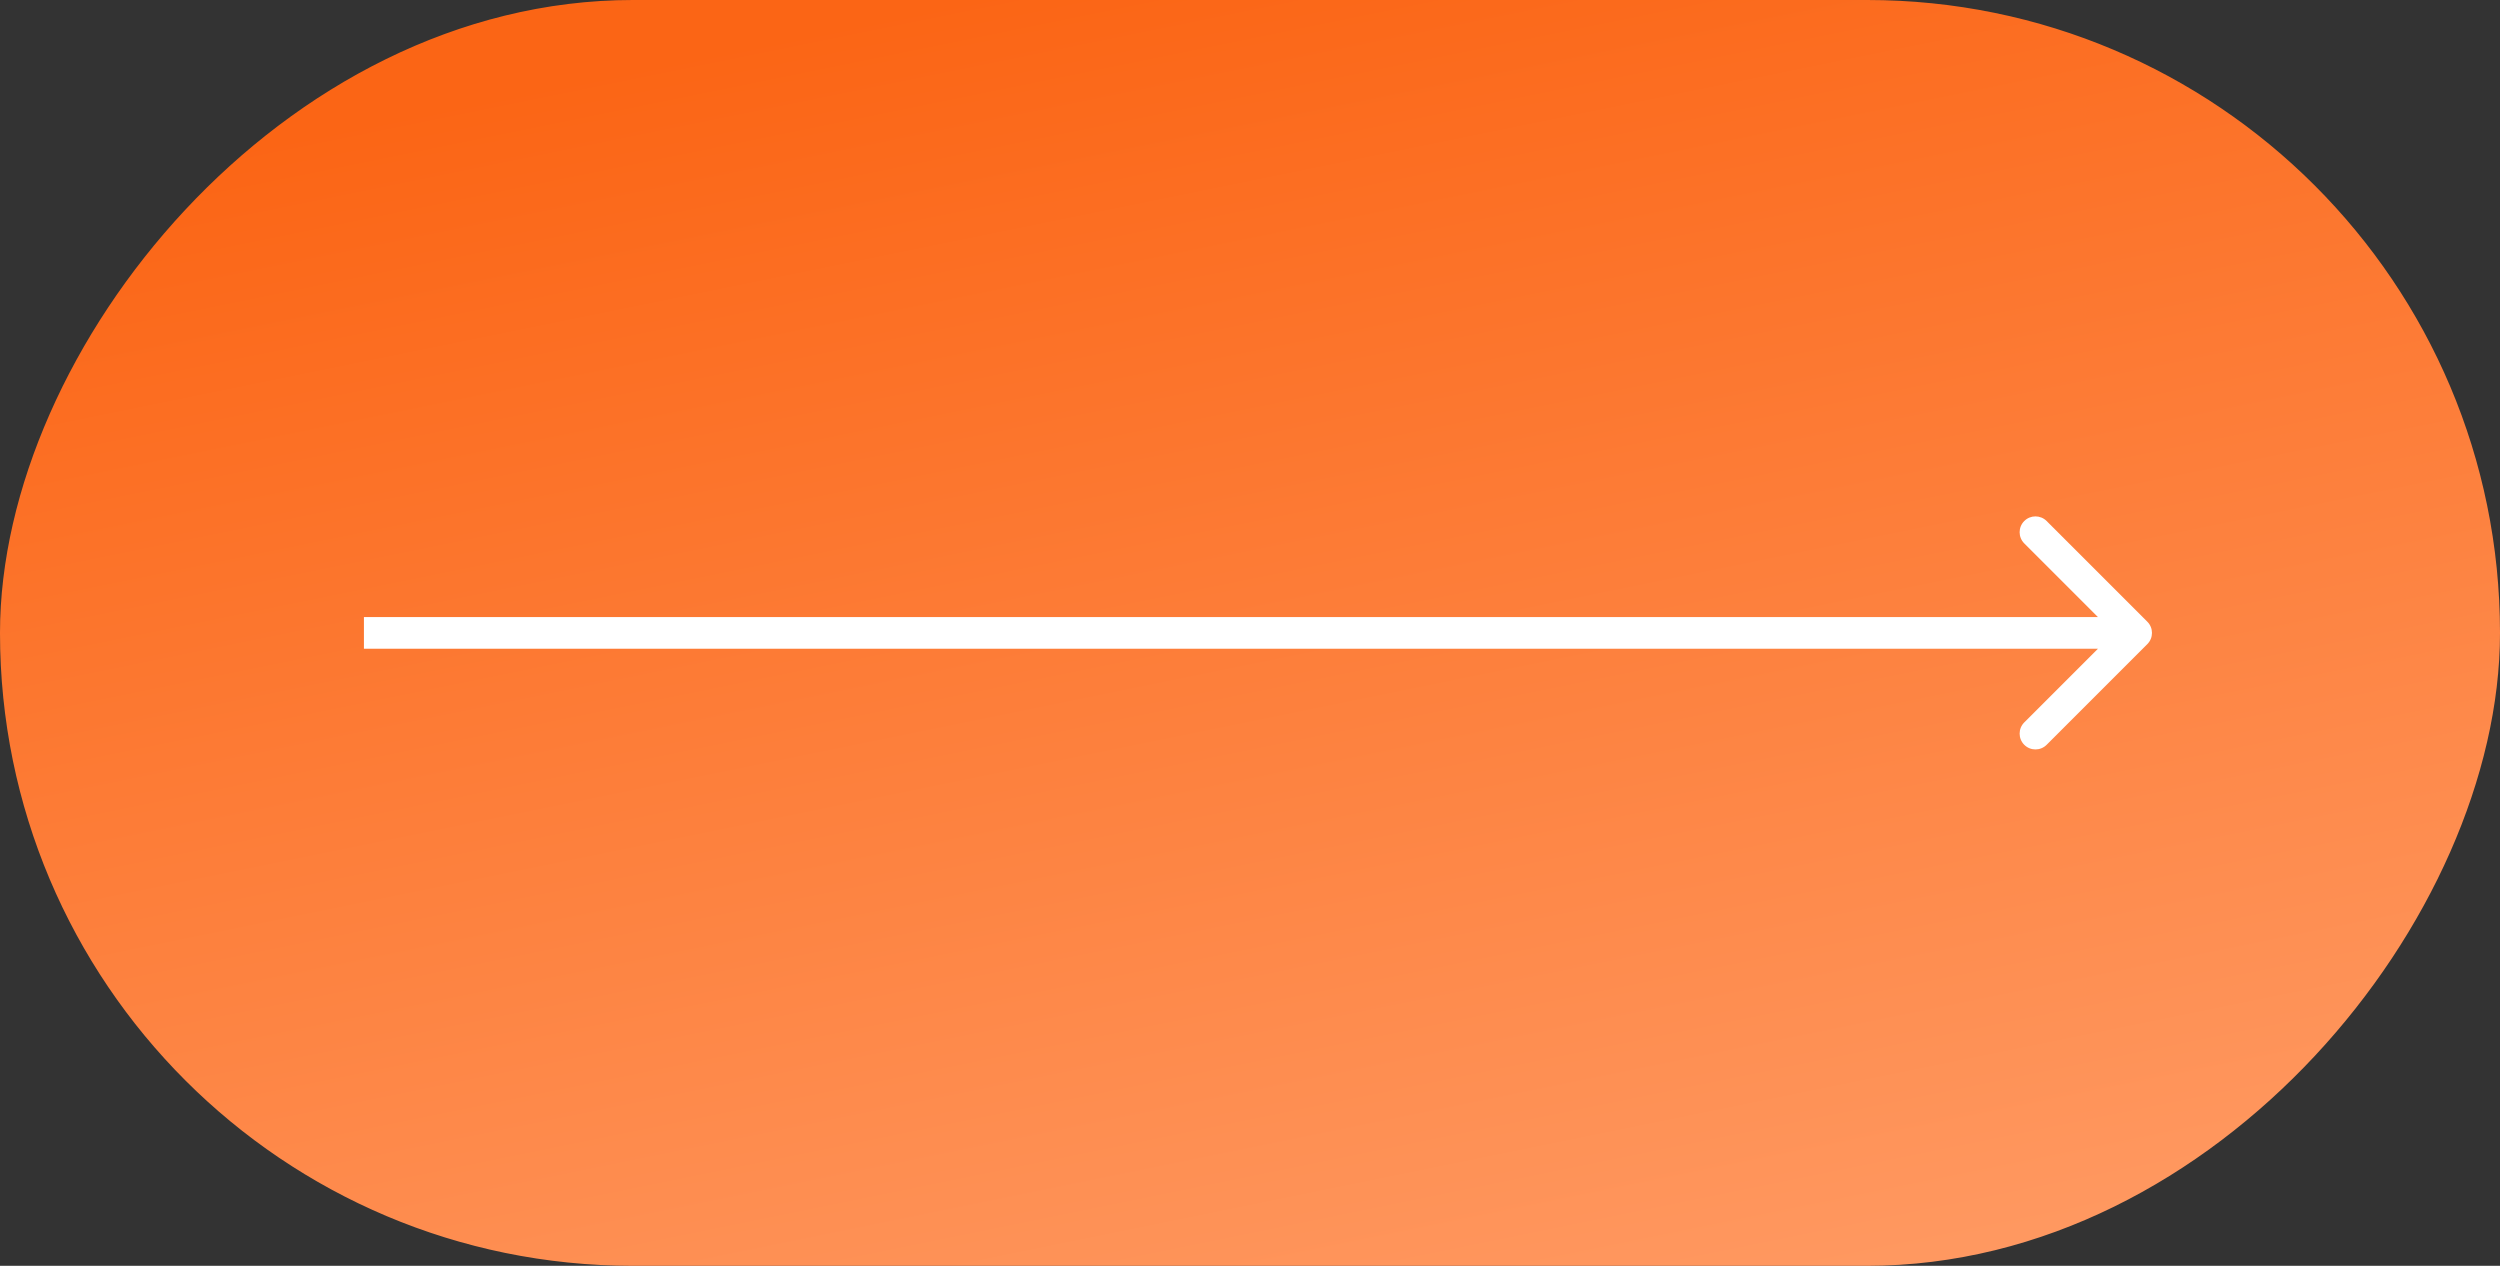
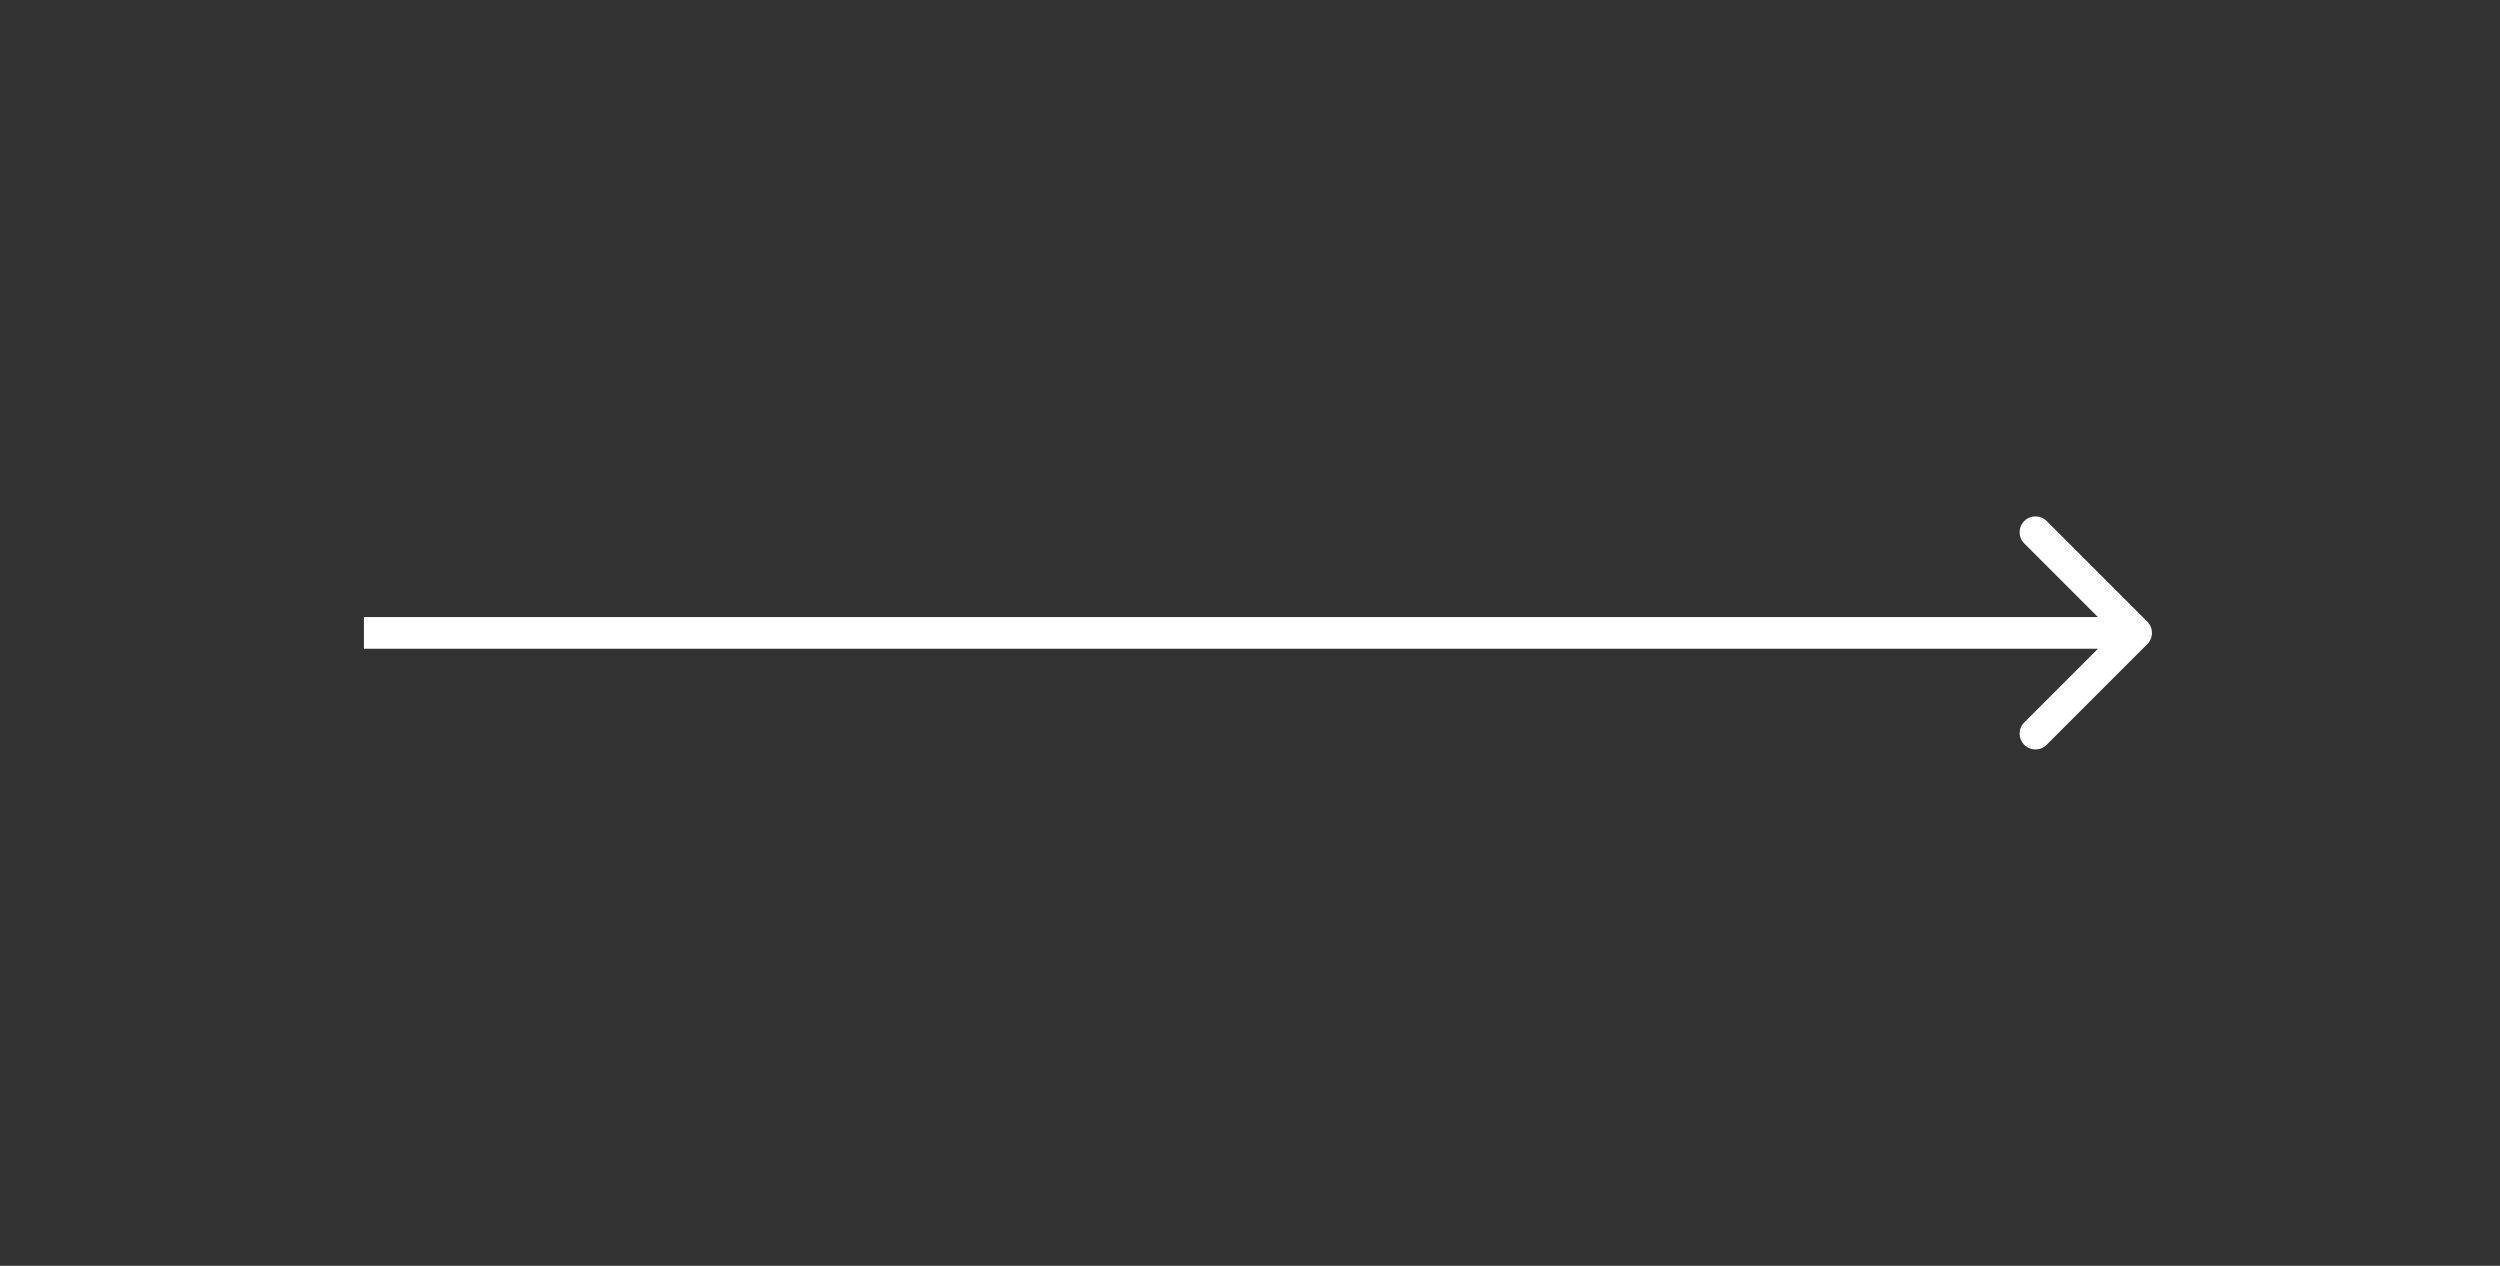
<svg xmlns="http://www.w3.org/2000/svg" width="158" height="80" viewBox="0 0 158 80" fill="none">
  <rect x="0" y="0" width="158" height="80" fill="#333333" stroke="none" />
-   <rect x="0.8" y="-0.8" width="156.4" height="78.4" rx="39.2" transform="matrix(1 0 0 -1 0 78.4)" fill="url(#paint0_linear_235_99)" stroke="url(#paint1_linear_235_99)" stroke-width="1.6" />
  <path d="M135.712 40.707C136.102 40.317 136.102 39.683 135.712 39.293L129.348 32.929C128.957 32.538 128.324 32.538 127.933 32.929C127.543 33.319 127.543 33.953 127.933 34.343L133.59 40L127.933 45.657C127.543 46.047 127.543 46.681 127.933 47.071C128.324 47.462 128.957 47.462 129.348 47.071L135.712 40.707ZM23 41H135.004V39H23V41Z" fill="white" />
  <defs>
    <linearGradient id="paint0_linear_235_99" x1="142.93" y1="-6.8126e-07" x2="124.291" y2="91.47" gradientUnits="userSpaceOnUse">
      <stop stop-color="#FF9A63" />
      <stop offset="1" stop-color="#FB6515" />
    </linearGradient>
    <linearGradient id="paint1_linear_235_99" x1="142.93" y1="-6.8126e-07" x2="124.291" y2="91.47" gradientUnits="userSpaceOnUse">
      <stop stop-color="#FF9A63" />
      <stop offset="1" stop-color="#FB6515" />
    </linearGradient>
  </defs>
</svg>